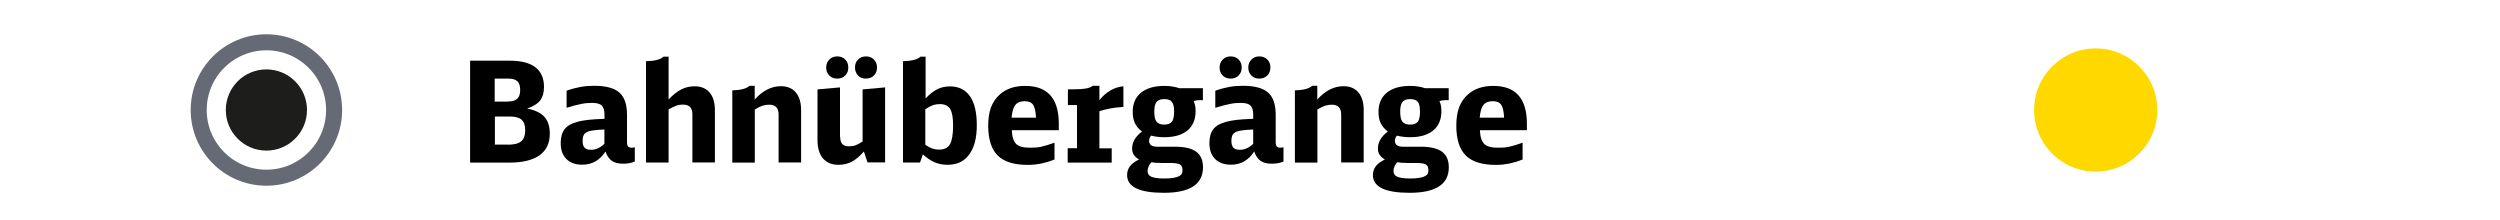
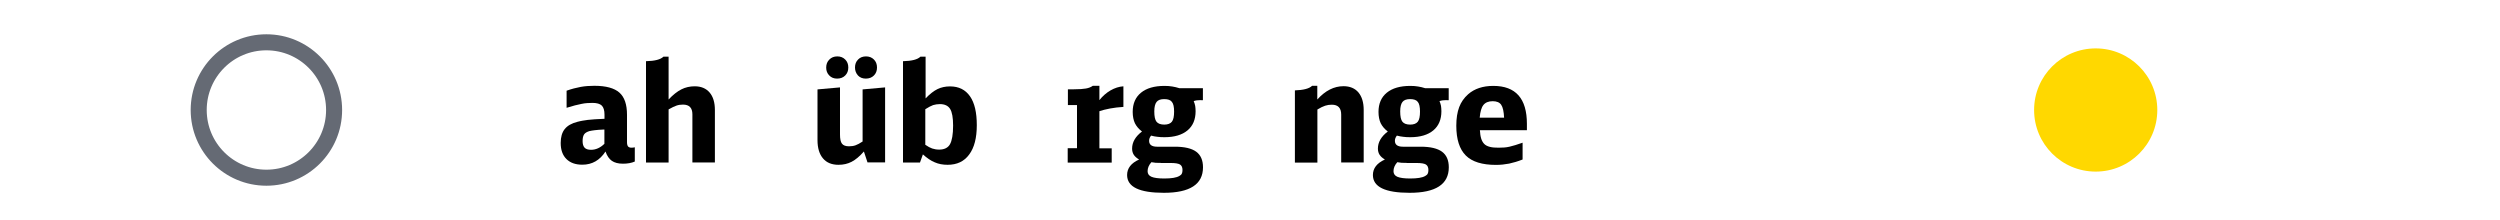
<svg xmlns="http://www.w3.org/2000/svg" version="1.1" id="Ebene_1" x="0px" y="0px" viewBox="0 0 250 22" enable-background="new 0 0 250 22" xml:space="preserve">
  <rect fill="#FFFFFF" width="250" height="22" />
  <g id="XMLID_00000103980950992129942750000008030739607039981450_">
-     <path d="M47.01,6.07H51c1.12,0,1.97,0.22,2.54,0.66c0.57,0.44,0.86,1.09,0.86,1.95c0,0.58-0.13,1.03-0.38,1.36   c-0.25,0.33-0.69,0.6-1.3,0.81c0.78,0.16,1.36,0.44,1.72,0.83c0.36,0.4,0.54,0.96,0.54,1.69c0,0.95-0.34,1.67-1.03,2.16   s-1.7,0.73-3.03,0.73h-3.91V6.07z M50.79,10.15c0.43,0,0.74-0.09,0.94-0.28c0.2-0.19,0.29-0.48,0.29-0.88   c0-0.39-0.09-0.68-0.28-0.86c-0.19-0.18-0.49-0.27-0.9-0.27h-1.37v2.3H50.79z M50.78,14.47c0.62,0,1.07-0.11,1.34-0.34   c0.27-0.22,0.4-0.6,0.4-1.12c0-0.48-0.12-0.82-0.36-1.04c-0.24-0.21-0.64-0.32-1.19-0.32h-1.48v2.81H50.78z" />
    <path d="M63.49,16.15c-0.34,0.15-0.74,0.22-1.2,0.22s-0.84-0.1-1.11-0.29s-0.48-0.5-0.63-0.93c-0.57,0.88-1.34,1.32-2.32,1.32   c-0.68,0-1.21-0.19-1.59-0.57s-0.57-0.91-0.57-1.6c0-0.59,0.13-1.05,0.4-1.39s0.69-0.58,1.28-0.73c0.18-0.05,0.35-0.08,0.5-0.11   c0.16-0.03,0.34-0.05,0.53-0.08c0.2-0.02,0.42-0.04,0.69-0.06c0.26-0.01,0.59-0.03,0.98-0.05v-0.41c0-0.43-0.09-0.73-0.27-0.91   s-0.5-0.27-0.94-0.27c-0.18,0-0.35,0.01-0.53,0.02s-0.36,0.04-0.56,0.08c-0.2,0.04-0.42,0.09-0.66,0.15   c-0.24,0.07-0.52,0.14-0.83,0.24V9.07c0.5-0.18,0.98-0.3,1.41-0.38c0.44-0.08,0.9-0.11,1.37-0.11c1.16,0,1.99,0.23,2.5,0.68   c0.51,0.45,0.76,1.19,0.76,2.22v2.74c0,0.2,0.04,0.34,0.1,0.42c0.07,0.08,0.18,0.13,0.34,0.13c0.1,0,0.21-0.01,0.34-0.04V16.15z    M60.45,12.95c-0.22,0.01-0.41,0.02-0.57,0.03c-0.15,0.01-0.29,0.02-0.4,0.04c-0.11,0.01-0.21,0.03-0.29,0.04   c-0.08,0.01-0.16,0.03-0.25,0.05c-0.25,0.08-0.43,0.18-0.53,0.33c-0.1,0.15-0.15,0.37-0.15,0.67s0.07,0.52,0.2,0.66   c0.13,0.14,0.35,0.21,0.64,0.21c0.48,0,0.93-0.2,1.34-0.6V12.95z" />
    <path d="M64.6,6.12c0.88-0.02,1.46-0.17,1.74-0.45h0.52v4.28c0.44-0.47,0.86-0.8,1.27-1.01c0.41-0.21,0.86-0.31,1.34-0.31   c0.64,0,1.14,0.21,1.49,0.62c0.35,0.41,0.53,0.99,0.53,1.75v5.25h-2.25v-4.82c0-0.64-0.31-0.97-0.94-0.97   c-0.23,0-0.45,0.03-0.65,0.1s-0.46,0.19-0.79,0.38v5.31H64.6V6.12z" />
-     <path d="M73.21,9.04c0.88-0.03,1.46-0.18,1.74-0.46h0.52v1.37c0.8-0.89,1.68-1.33,2.62-1.33c0.64,0,1.14,0.21,1.49,0.62   c0.35,0.42,0.53,1,0.53,1.76v5.25h-2.25v-4.79c0-0.66-0.31-0.99-0.94-0.99c-0.23,0-0.45,0.03-0.66,0.1   c-0.21,0.07-0.47,0.19-0.78,0.38v5.31h-2.25V9.04z" />
    <path d="M86.39,15.15c-0.43,0.49-0.84,0.83-1.23,1.03c-0.39,0.2-0.82,0.3-1.31,0.3c-0.67,0-1.19-0.21-1.55-0.64   c-0.36-0.42-0.55-1.03-0.55-1.83V8.94l2.25-0.2v4.7c0,0.45,0.06,0.76,0.2,0.93c0.13,0.17,0.36,0.26,0.7,0.26   c0.24,0,0.46-0.03,0.65-0.1c0.19-0.07,0.43-0.19,0.71-0.38V8.94l2.25-0.2v7.5h-1.76L86.39,15.15z M83.73,5.64   c0.32,0,0.58,0.1,0.79,0.31s0.31,0.47,0.31,0.8s-0.1,0.59-0.31,0.8s-0.48,0.31-0.81,0.31c-0.32,0-0.58-0.1-0.78-0.31   c-0.21-0.21-0.31-0.47-0.31-0.79c0-0.33,0.1-0.59,0.31-0.8C83.14,5.74,83.41,5.64,83.73,5.64z M86.6,5.64   c0.32,0,0.58,0.1,0.79,0.31s0.31,0.47,0.31,0.8s-0.1,0.59-0.31,0.8s-0.48,0.31-0.81,0.31c-0.32,0-0.58-0.1-0.78-0.31   C85.6,7.33,85.5,7.06,85.5,6.75c0-0.33,0.1-0.59,0.31-0.8C86.01,5.74,86.28,5.64,86.6,5.64z" />
    <path d="M90.3,6.12c0.88-0.02,1.46-0.17,1.74-0.45h0.52v4.17c0.42-0.44,0.82-0.75,1.19-0.93c0.37-0.18,0.79-0.27,1.25-0.27   c0.88,0,1.54,0.33,2,0.99s0.68,1.62,0.68,2.89c0,1.27-0.25,2.25-0.76,2.93c-0.5,0.69-1.22,1.03-2.16,1.03   c-0.48,0-0.91-0.08-1.29-0.25c-0.39-0.16-0.78-0.43-1.18-0.79l-0.29,0.81H90.3V6.12z M92.55,14.49c0.24,0.17,0.47,0.29,0.67,0.36   c0.21,0.07,0.44,0.11,0.7,0.11c0.51,0,0.88-0.18,1.08-0.54s0.31-0.98,0.31-1.86c0-0.79-0.1-1.35-0.3-1.67   c-0.2-0.32-0.54-0.48-1.03-0.48c-0.24,0-0.46,0.04-0.67,0.1c-0.2,0.07-0.46,0.21-0.78,0.41V14.49z" />
-     <path d="M101.18,13.02c0.02,0.34,0.06,0.62,0.13,0.84c0.07,0.22,0.17,0.4,0.31,0.54c0.14,0.14,0.33,0.23,0.57,0.29   c0.23,0.06,0.52,0.08,0.87,0.08c0.2,0,0.38-0.01,0.55-0.02c0.17-0.01,0.35-0.04,0.53-0.08c0.18-0.04,0.38-0.1,0.59-0.16   c0.21-0.07,0.45-0.14,0.72-0.24v1.68c-0.48,0.19-0.92,0.32-1.34,0.41c-0.42,0.08-0.86,0.13-1.32,0.13c-1.38,0-2.39-0.31-3.02-0.94   s-0.95-1.62-0.95-2.98c0-0.74,0.1-1.36,0.29-1.86s0.49-0.93,0.9-1.29c0.63-0.55,1.47-0.83,2.51-0.83c2.24,0,3.36,1.26,3.36,3.79   v0.64H101.18z M103.6,11.77c-0.03-0.62-0.12-1.04-0.29-1.29c-0.16-0.24-0.45-0.36-0.85-0.36c-0.42,0-0.73,0.13-0.93,0.38   s-0.32,0.68-0.37,1.27H103.6z" />
    <path d="M106.78,14.82h0.92v-4.31h-0.91V8.93h0.6c0.53,0,0.94-0.03,1.21-0.08c0.28-0.05,0.5-0.14,0.68-0.27h0.66v1.43   c0.33-0.41,0.7-0.73,1.11-0.97c0.42-0.24,0.85-0.38,1.29-0.41v2.06c-0.47,0.03-0.92,0.08-1.34,0.16s-0.78,0.17-1.06,0.27v3.71h1.23   v1.43h-4.4V14.82z" />
    <path d="M120.08,10.01c-0.28,0-0.52,0.03-0.71,0.1c0.07,0.18,0.13,0.34,0.15,0.48s0.04,0.32,0.04,0.53c0,0.83-0.27,1.47-0.81,1.92   c-0.54,0.45-1.31,0.68-2.3,0.68c-0.26,0-0.5-0.01-0.7-0.04c-0.21-0.02-0.42-0.06-0.64-0.12c-0.13,0.16-0.2,0.33-0.2,0.52   c0,0.39,0.27,0.59,0.8,0.59h1.78c0.97,0,1.68,0.17,2.13,0.5s0.68,0.85,0.68,1.56c0,1.7-1.31,2.55-3.92,2.55   c-2.45,0-3.67-0.59-3.67-1.78c0-0.67,0.4-1.19,1.2-1.55c-0.24-0.14-0.42-0.3-0.53-0.47c-0.11-0.17-0.17-0.38-0.17-0.62   c0-0.64,0.33-1.21,0.99-1.71c-0.33-0.25-0.56-0.53-0.71-0.83c-0.14-0.3-0.22-0.68-0.22-1.13c0-0.83,0.28-1.47,0.83-1.92   c0.55-0.45,1.33-0.68,2.35-0.68c0.29,0,0.55,0.02,0.78,0.06c0.23,0.04,0.47,0.09,0.71,0.17h2.35v1.2H120.08z M116.07,16.29   c-0.2,0-0.36,0-0.5-0.01c-0.14-0.01-0.28-0.03-0.43-0.06c-0.25,0.28-0.38,0.58-0.38,0.9c0,0.26,0.13,0.45,0.39,0.56   c0.26,0.11,0.68,0.17,1.28,0.17c0.71,0,1.21-0.08,1.5-0.25c0.12-0.07,0.21-0.14,0.25-0.23c0.05-0.09,0.07-0.21,0.07-0.37   c0-0.26-0.08-0.44-0.25-0.55c-0.17-0.1-0.47-0.15-0.91-0.15H116.07z M116.42,9.91c-0.35,0-0.61,0.09-0.76,0.28   c-0.15,0.19-0.23,0.5-0.23,0.95c0,0.5,0.07,0.84,0.22,1.03c0.15,0.19,0.41,0.29,0.78,0.29c0.35,0,0.61-0.1,0.76-0.29   s0.22-0.53,0.22-1.01c0-0.47-0.07-0.79-0.22-0.97C117.05,10,116.8,9.91,116.42,9.91z" />
-     <path d="M128.36,16.15c-0.34,0.15-0.74,0.22-1.2,0.22s-0.84-0.1-1.11-0.29s-0.48-0.5-0.63-0.93c-0.57,0.88-1.34,1.32-2.32,1.32   c-0.68,0-1.21-0.19-1.59-0.57s-0.57-0.91-0.57-1.6c0-0.59,0.13-1.05,0.4-1.39s0.69-0.58,1.28-0.73c0.18-0.05,0.35-0.08,0.5-0.11   c0.16-0.03,0.34-0.05,0.53-0.08c0.2-0.02,0.42-0.04,0.69-0.06c0.26-0.01,0.59-0.03,0.98-0.05v-0.41c0-0.43-0.09-0.73-0.27-0.91   s-0.5-0.27-0.94-0.27c-0.18,0-0.35,0.01-0.53,0.02s-0.36,0.04-0.56,0.08c-0.2,0.04-0.42,0.09-0.66,0.15   c-0.24,0.07-0.52,0.14-0.83,0.24V9.07c0.5-0.18,0.98-0.3,1.41-0.38c0.44-0.08,0.9-0.11,1.37-0.11c1.16,0,1.99,0.23,2.5,0.68   c0.51,0.45,0.76,1.19,0.76,2.22v2.74c0,0.2,0.04,0.34,0.1,0.42c0.07,0.08,0.18,0.13,0.34,0.13c0.1,0,0.21-0.01,0.34-0.04V16.15z    M123.07,5.64c0.32,0,0.58,0.1,0.79,0.31s0.31,0.47,0.31,0.8s-0.1,0.59-0.31,0.8s-0.48,0.31-0.81,0.31c-0.32,0-0.58-0.1-0.78-0.31   c-0.21-0.21-0.31-0.47-0.31-0.79c0-0.33,0.1-0.59,0.31-0.8C122.48,5.74,122.75,5.64,123.07,5.64z M125.33,12.95   c-0.22,0.01-0.41,0.02-0.57,0.03c-0.15,0.01-0.29,0.02-0.4,0.04c-0.11,0.01-0.21,0.03-0.29,0.04c-0.08,0.01-0.16,0.03-0.25,0.05   c-0.25,0.08-0.43,0.18-0.53,0.33c-0.1,0.15-0.15,0.37-0.15,0.67s0.07,0.52,0.2,0.66c0.13,0.14,0.35,0.21,0.64,0.21   c0.48,0,0.93-0.2,1.34-0.6V12.95z M125.94,5.64c0.32,0,0.58,0.1,0.79,0.31s0.31,0.47,0.31,0.8s-0.1,0.59-0.31,0.8   s-0.48,0.31-0.81,0.31c-0.32,0-0.58-0.1-0.78-0.31c-0.21-0.21-0.31-0.47-0.31-0.79c0-0.33,0.1-0.59,0.31-0.8   C125.35,5.74,125.62,5.64,125.94,5.64z" />
    <path d="M129.47,9.04c0.88-0.03,1.46-0.18,1.74-0.46h0.52v1.37c0.8-0.89,1.68-1.33,2.62-1.33c0.64,0,1.14,0.21,1.49,0.62   c0.35,0.42,0.53,1,0.53,1.76v5.25h-2.25v-4.79c0-0.66-0.31-0.99-0.94-0.99c-0.23,0-0.45,0.03-0.66,0.1   c-0.21,0.07-0.47,0.19-0.78,0.38v5.31h-2.25V9.04z" />
    <path d="M144.66,10.01c-0.28,0-0.52,0.03-0.71,0.1c0.07,0.18,0.13,0.34,0.15,0.48s0.04,0.32,0.04,0.53c0,0.83-0.27,1.47-0.81,1.92   c-0.54,0.45-1.31,0.68-2.3,0.68c-0.26,0-0.5-0.01-0.7-0.04c-0.21-0.02-0.42-0.06-0.64-0.12c-0.13,0.16-0.2,0.33-0.2,0.52   c0,0.39,0.27,0.59,0.8,0.59h1.78c0.97,0,1.68,0.17,2.13,0.5s0.68,0.85,0.68,1.56c0,1.7-1.31,2.55-3.92,2.55   c-2.45,0-3.67-0.59-3.67-1.78c0-0.67,0.4-1.19,1.2-1.55c-0.24-0.14-0.42-0.3-0.53-0.47c-0.11-0.17-0.17-0.38-0.17-0.62   c0-0.64,0.33-1.21,0.99-1.71c-0.33-0.25-0.56-0.53-0.71-0.83c-0.14-0.3-0.22-0.68-0.22-1.13c0-0.83,0.28-1.47,0.83-1.92   c0.55-0.45,1.33-0.68,2.35-0.68c0.29,0,0.55,0.02,0.78,0.06c0.23,0.04,0.47,0.09,0.71,0.17h2.35v1.2H144.66z M140.66,16.29   c-0.2,0-0.36,0-0.5-0.01c-0.14-0.01-0.28-0.03-0.43-0.06c-0.25,0.28-0.38,0.58-0.38,0.9c0,0.26,0.13,0.45,0.39,0.56   c0.26,0.11,0.68,0.17,1.28,0.17c0.71,0,1.21-0.08,1.5-0.25c0.12-0.07,0.21-0.14,0.25-0.23c0.05-0.09,0.07-0.21,0.07-0.37   c0-0.26-0.08-0.44-0.25-0.55c-0.17-0.1-0.47-0.15-0.91-0.15H140.66z M141.01,9.91c-0.35,0-0.61,0.09-0.76,0.28   c-0.15,0.19-0.23,0.5-0.23,0.95c0,0.5,0.07,0.84,0.22,1.03c0.15,0.19,0.41,0.29,0.78,0.29c0.35,0,0.61-0.1,0.76-0.29   s0.22-0.53,0.22-1.01c0-0.47-0.07-0.79-0.22-0.97C141.64,10,141.38,9.91,141.01,9.91z" />
    <path d="M147.99,13.02c0.02,0.34,0.06,0.62,0.13,0.84c0.07,0.22,0.17,0.4,0.31,0.54c0.14,0.14,0.33,0.23,0.57,0.29   c0.23,0.06,0.52,0.08,0.87,0.08c0.2,0,0.38-0.01,0.55-0.02c0.17-0.01,0.35-0.04,0.53-0.08c0.18-0.04,0.38-0.1,0.59-0.16   c0.21-0.07,0.45-0.14,0.72-0.24v1.68c-0.48,0.19-0.92,0.32-1.34,0.41c-0.42,0.08-0.86,0.13-1.32,0.13c-1.38,0-2.39-0.31-3.02-0.94   s-0.95-1.62-0.95-2.98c0-0.74,0.1-1.36,0.29-1.86s0.49-0.93,0.9-1.29c0.63-0.55,1.47-0.83,2.51-0.83c2.24,0,3.36,1.26,3.36,3.79   v0.64H147.99z M150.41,11.77c-0.03-0.62-0.12-1.04-0.29-1.29c-0.16-0.24-0.45-0.36-0.85-0.36c-0.42,0-0.73,0.13-0.93,0.38   s-0.32,0.68-0.37,1.27H150.41z" />
  </g>
  <g>
    <circle fill-rule="evenodd" clip-rule="evenodd" fill="#FFFFFF" stroke="#656A74" stroke-width="1.604" stroke-miterlimit="10" cx="26.64" cy="11" r="6.77" />
-     <circle fill-rule="evenodd" clip-rule="evenodd" fill="#1D1D1B" cx="26.64" cy="11" r="4.06" />
  </g>
  <circle fill="#FFD800" stroke="#FFFFFF" stroke-width="0.5" stroke-miterlimit="10" cx="209.57" cy="11" r="6.41" />
  <g>
</g>
  <g>
</g>
  <g>
</g>
  <g>
</g>
  <g>
</g>
  <g>
</g>
  <g>
</g>
  <g>
</g>
  <g>
</g>
  <g>
</g>
  <g>
</g>
  <g>
</g>
  <g>
</g>
  <g>
</g>
  <g>
</g>
</svg>